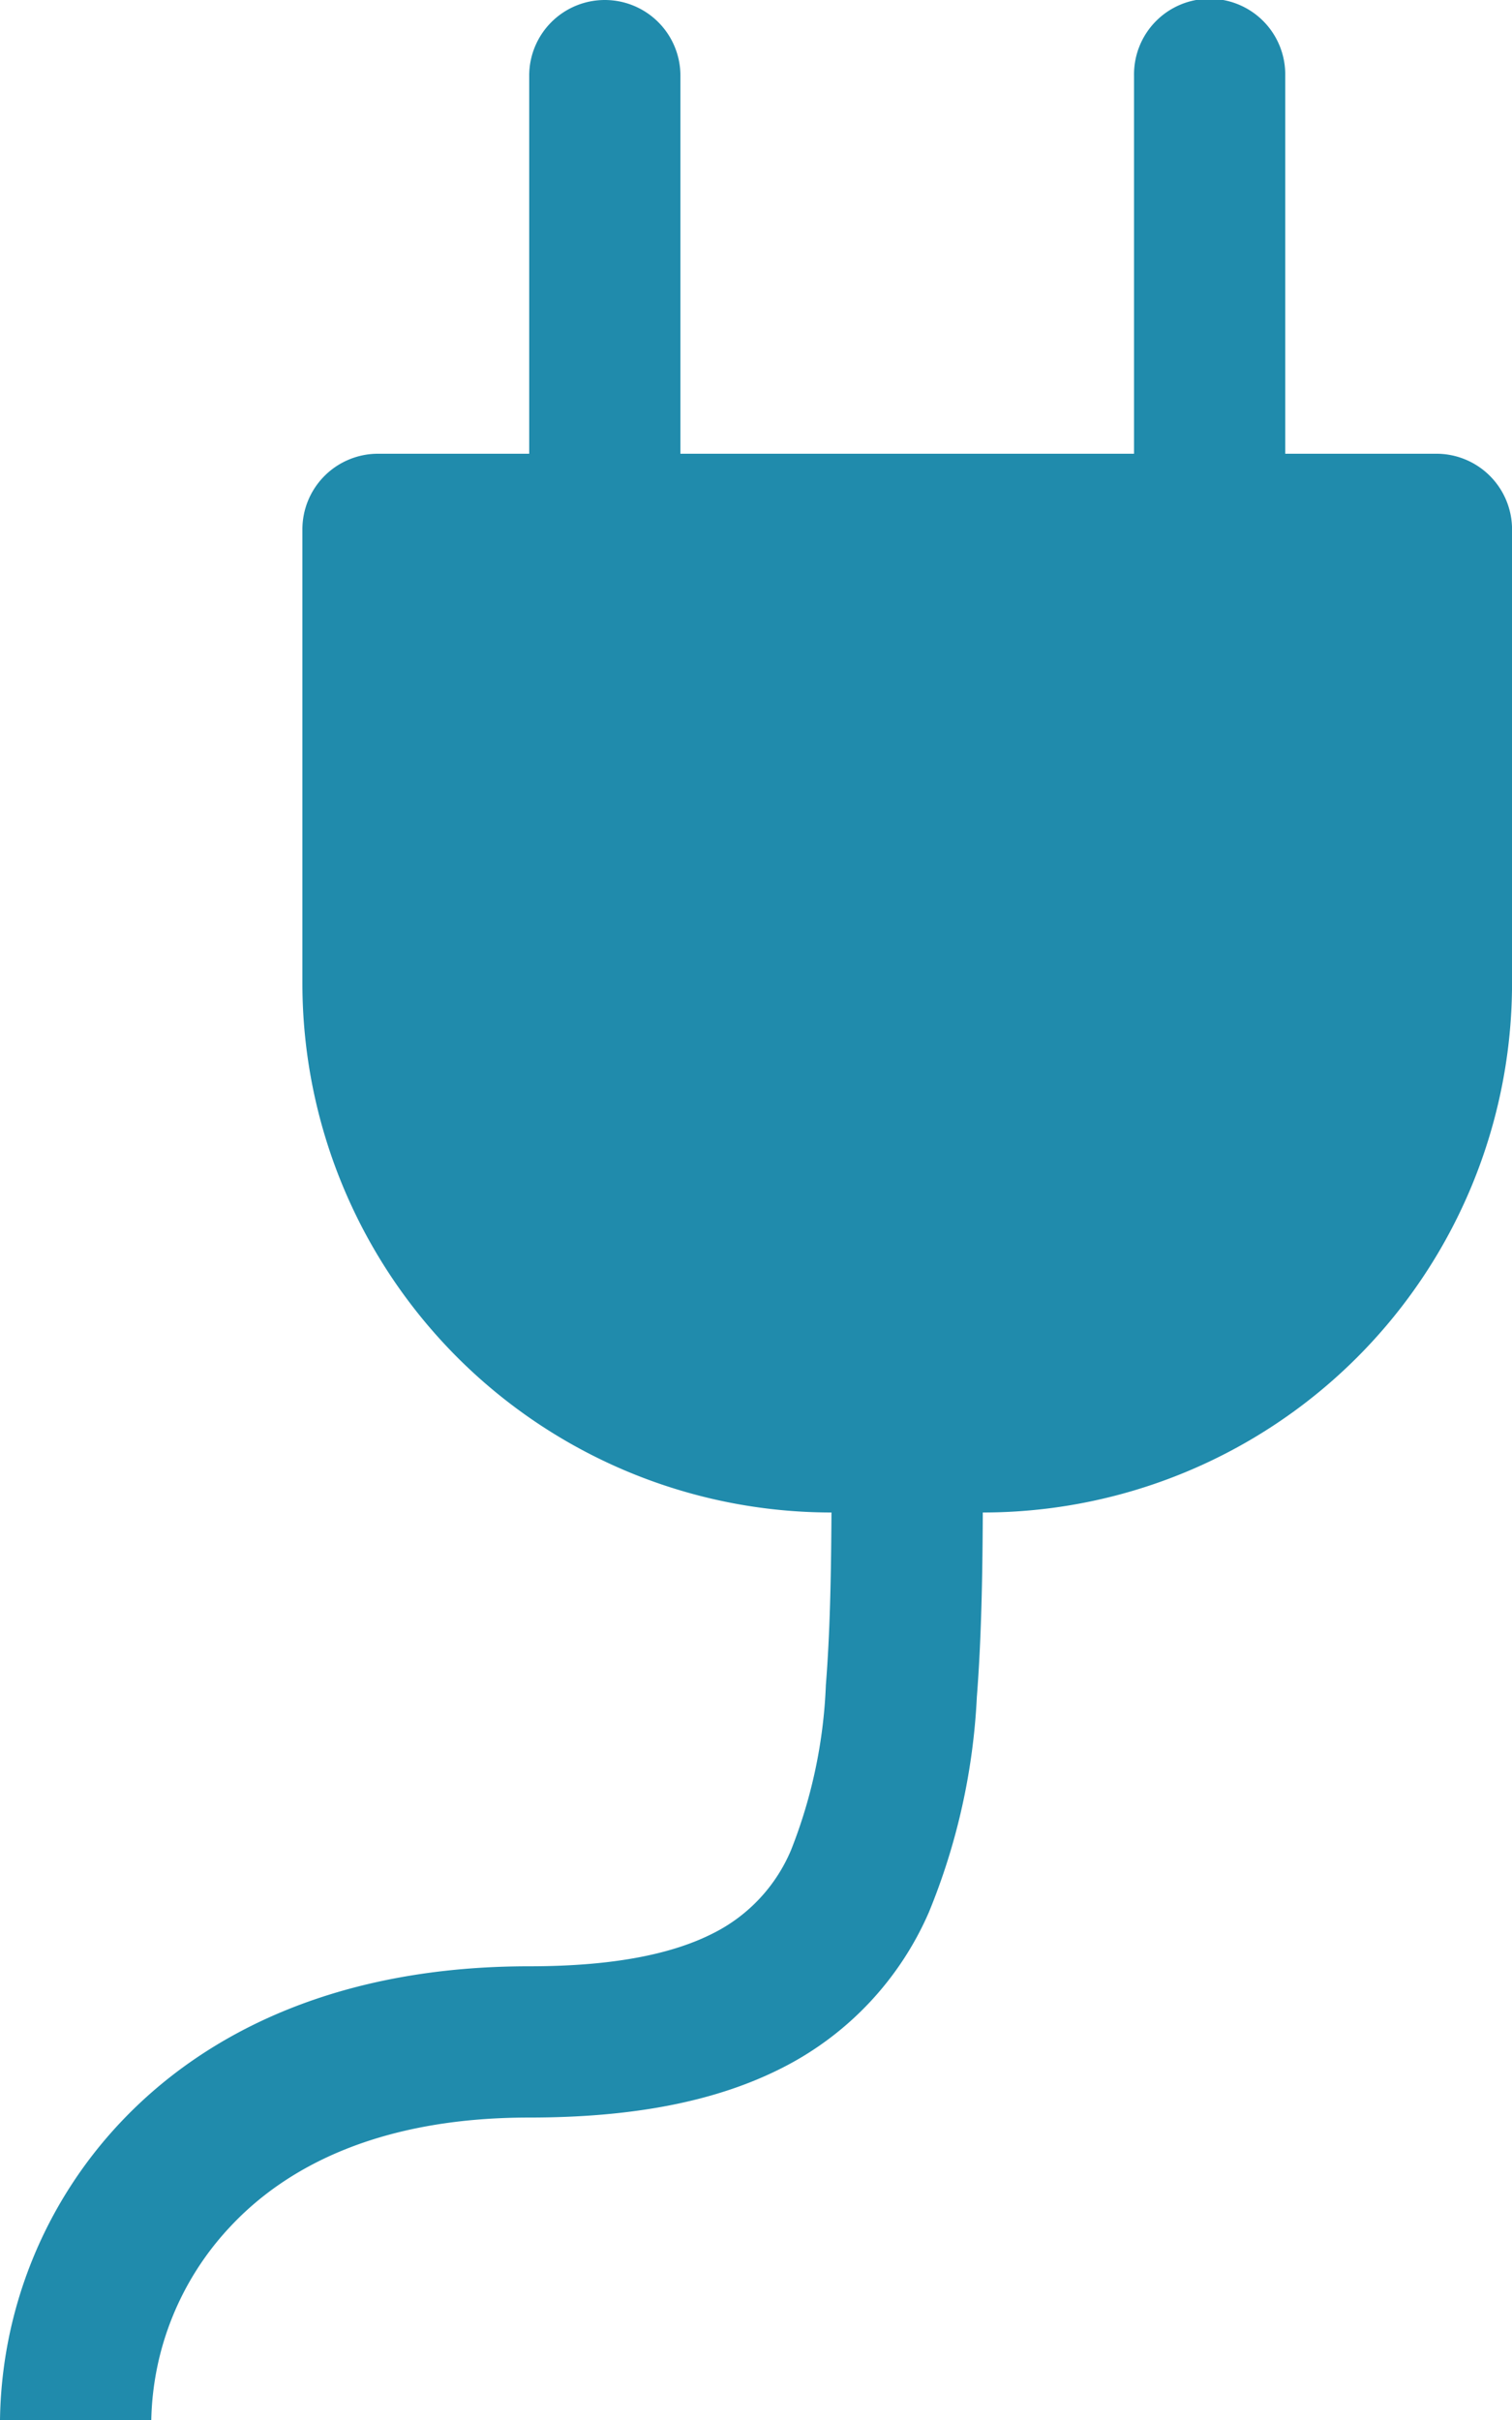
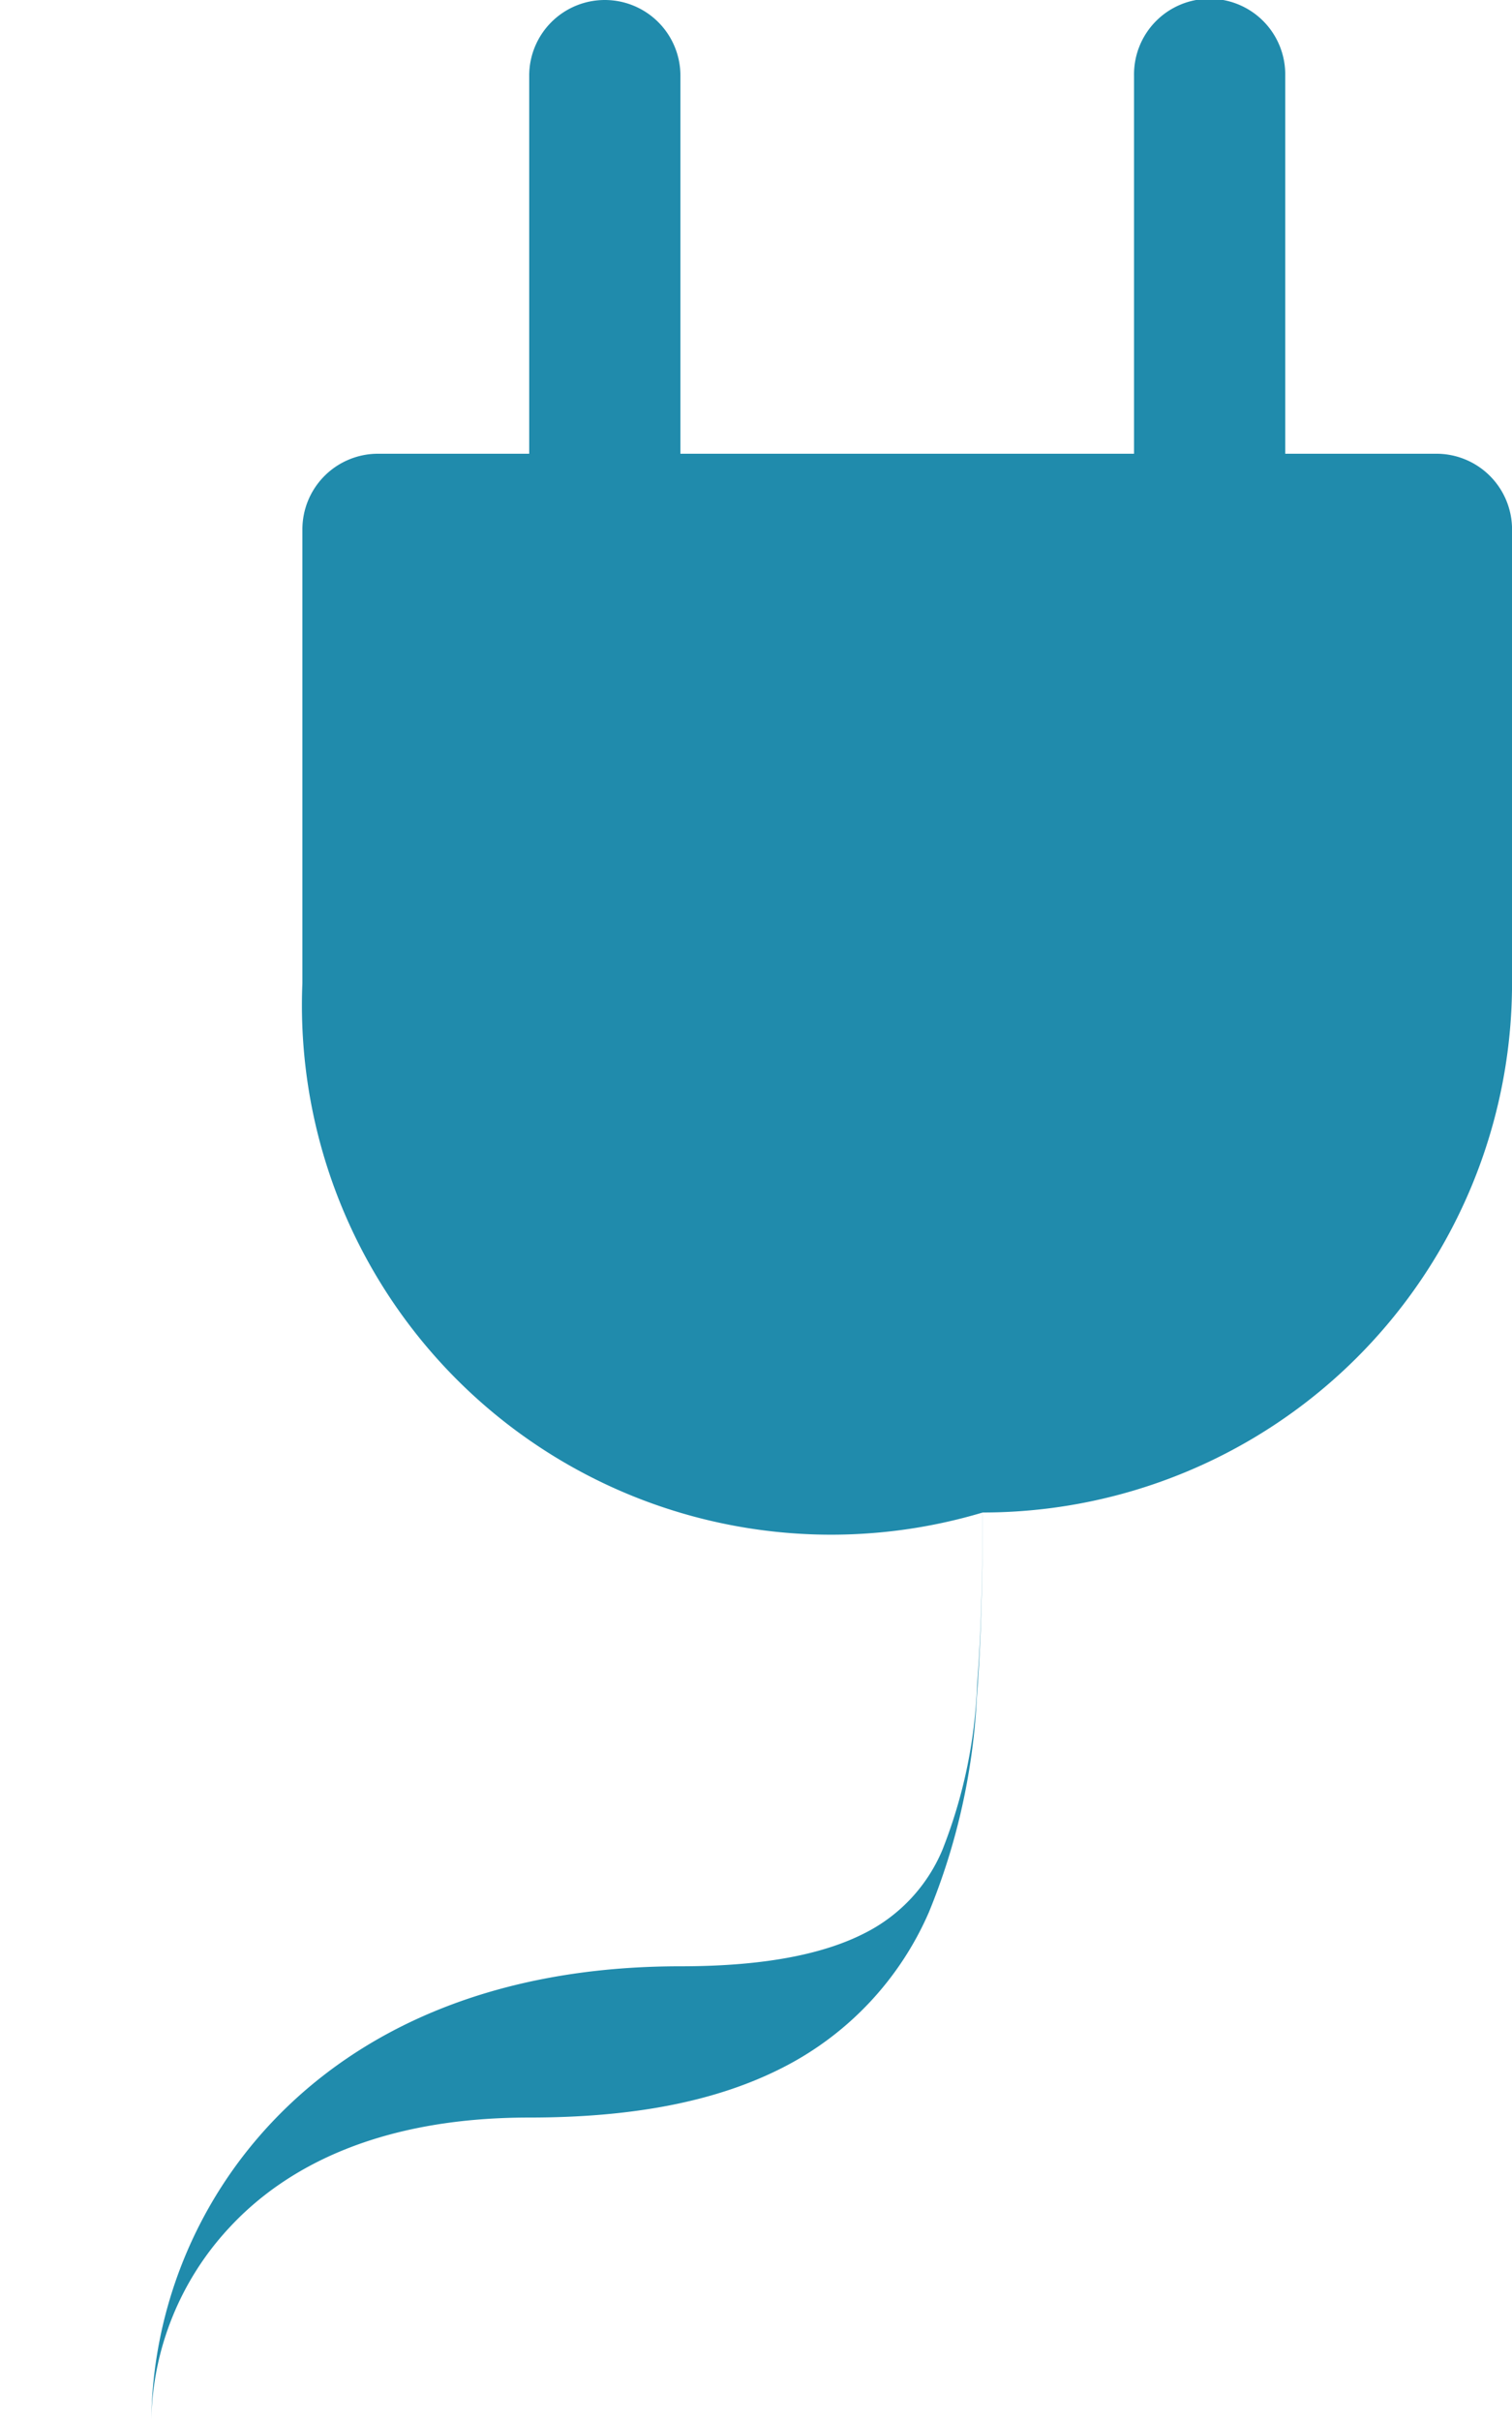
<svg xmlns="http://www.w3.org/2000/svg" width="76.131" height="121.81" viewBox="0 0 76.131 121.81">
-   <path id="Trazado_177" data-name="Trazado 177" d="M32.453,0a3.807,3.807,0,0,1,3.807,3.807V22.839H59.1V3.807a3.807,3.807,0,1,1,7.613,0V22.839h7.613a3.807,3.807,0,0,1,3.807,3.807V49.485A26.646,26.646,0,0,1,51.485,76.131c-.015,3.3-.076,6.433-.3,9.288A32.623,32.623,0,0,1,48.767,96.26a15.858,15.858,0,0,1-7.385,7.826c-3.411,1.736-7.644,2.5-12.737,2.5-7.6,0-12.257,2.512-15.028,5.466a14.632,14.632,0,0,0-4,9.76H2a22.271,22.271,0,0,1,6.068-14.983c4.393-4.659,11.146-7.857,20.578-7.857,4.423,0,7.324-.67,9.273-1.667a8.268,8.268,0,0,0,3.913-4.187,25.181,25.181,0,0,0,1.751-8.3c.206-2.588.266-5.466.282-8.687A26.646,26.646,0,0,1,17.226,49.485V26.646a3.807,3.807,0,0,1,3.807-3.807h7.613V3.807A3.807,3.807,0,0,1,32.453,0Z" transform="translate(-2)" fill="#208bac" />
+   <path id="Trazado_177" data-name="Trazado 177" d="M32.453,0a3.807,3.807,0,0,1,3.807,3.807V22.839H59.1V3.807a3.807,3.807,0,1,1,7.613,0V22.839h7.613a3.807,3.807,0,0,1,3.807,3.807V49.485A26.646,26.646,0,0,1,51.485,76.131c-.015,3.3-.076,6.433-.3,9.288A32.623,32.623,0,0,1,48.767,96.26a15.858,15.858,0,0,1-7.385,7.826c-3.411,1.736-7.644,2.5-12.737,2.5-7.6,0-12.257,2.512-15.028,5.466a14.632,14.632,0,0,0-4,9.76a22.271,22.271,0,0,1,6.068-14.983c4.393-4.659,11.146-7.857,20.578-7.857,4.423,0,7.324-.67,9.273-1.667a8.268,8.268,0,0,0,3.913-4.187,25.181,25.181,0,0,0,1.751-8.3c.206-2.588.266-5.466.282-8.687A26.646,26.646,0,0,1,17.226,49.485V26.646a3.807,3.807,0,0,1,3.807-3.807h7.613V3.807A3.807,3.807,0,0,1,32.453,0Z" transform="translate(-2)" fill="#208bac" />
</svg>